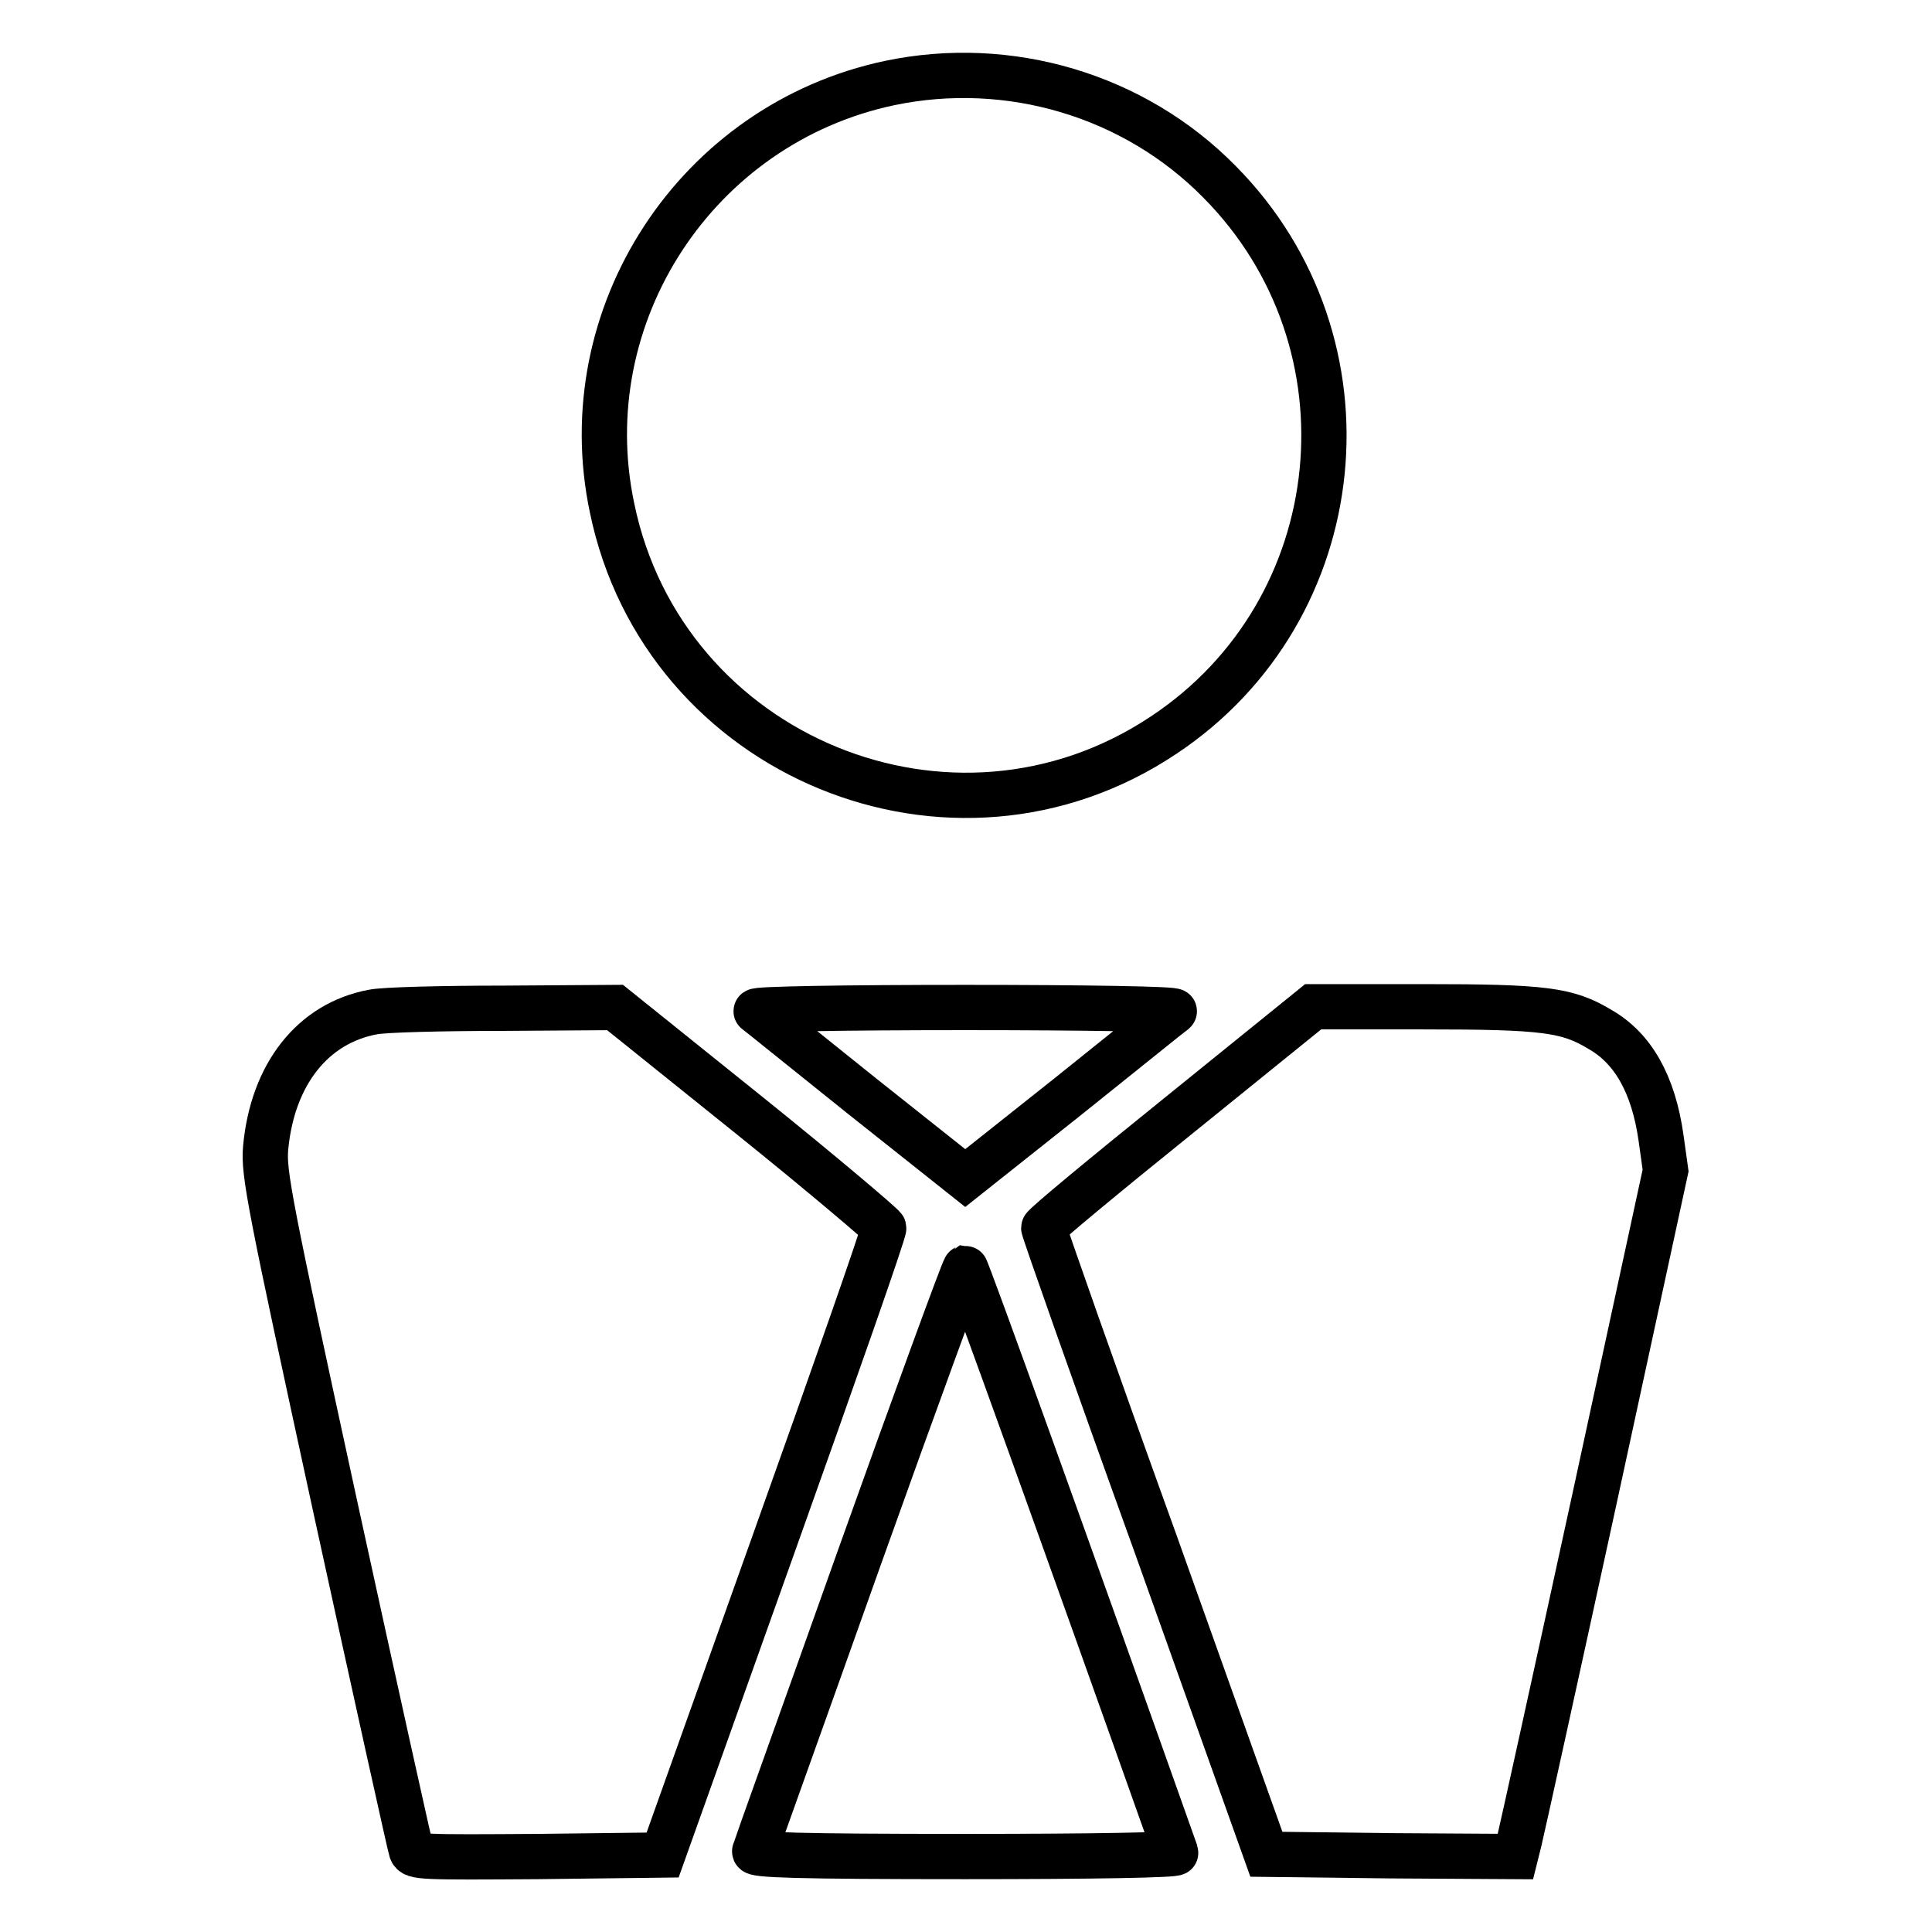
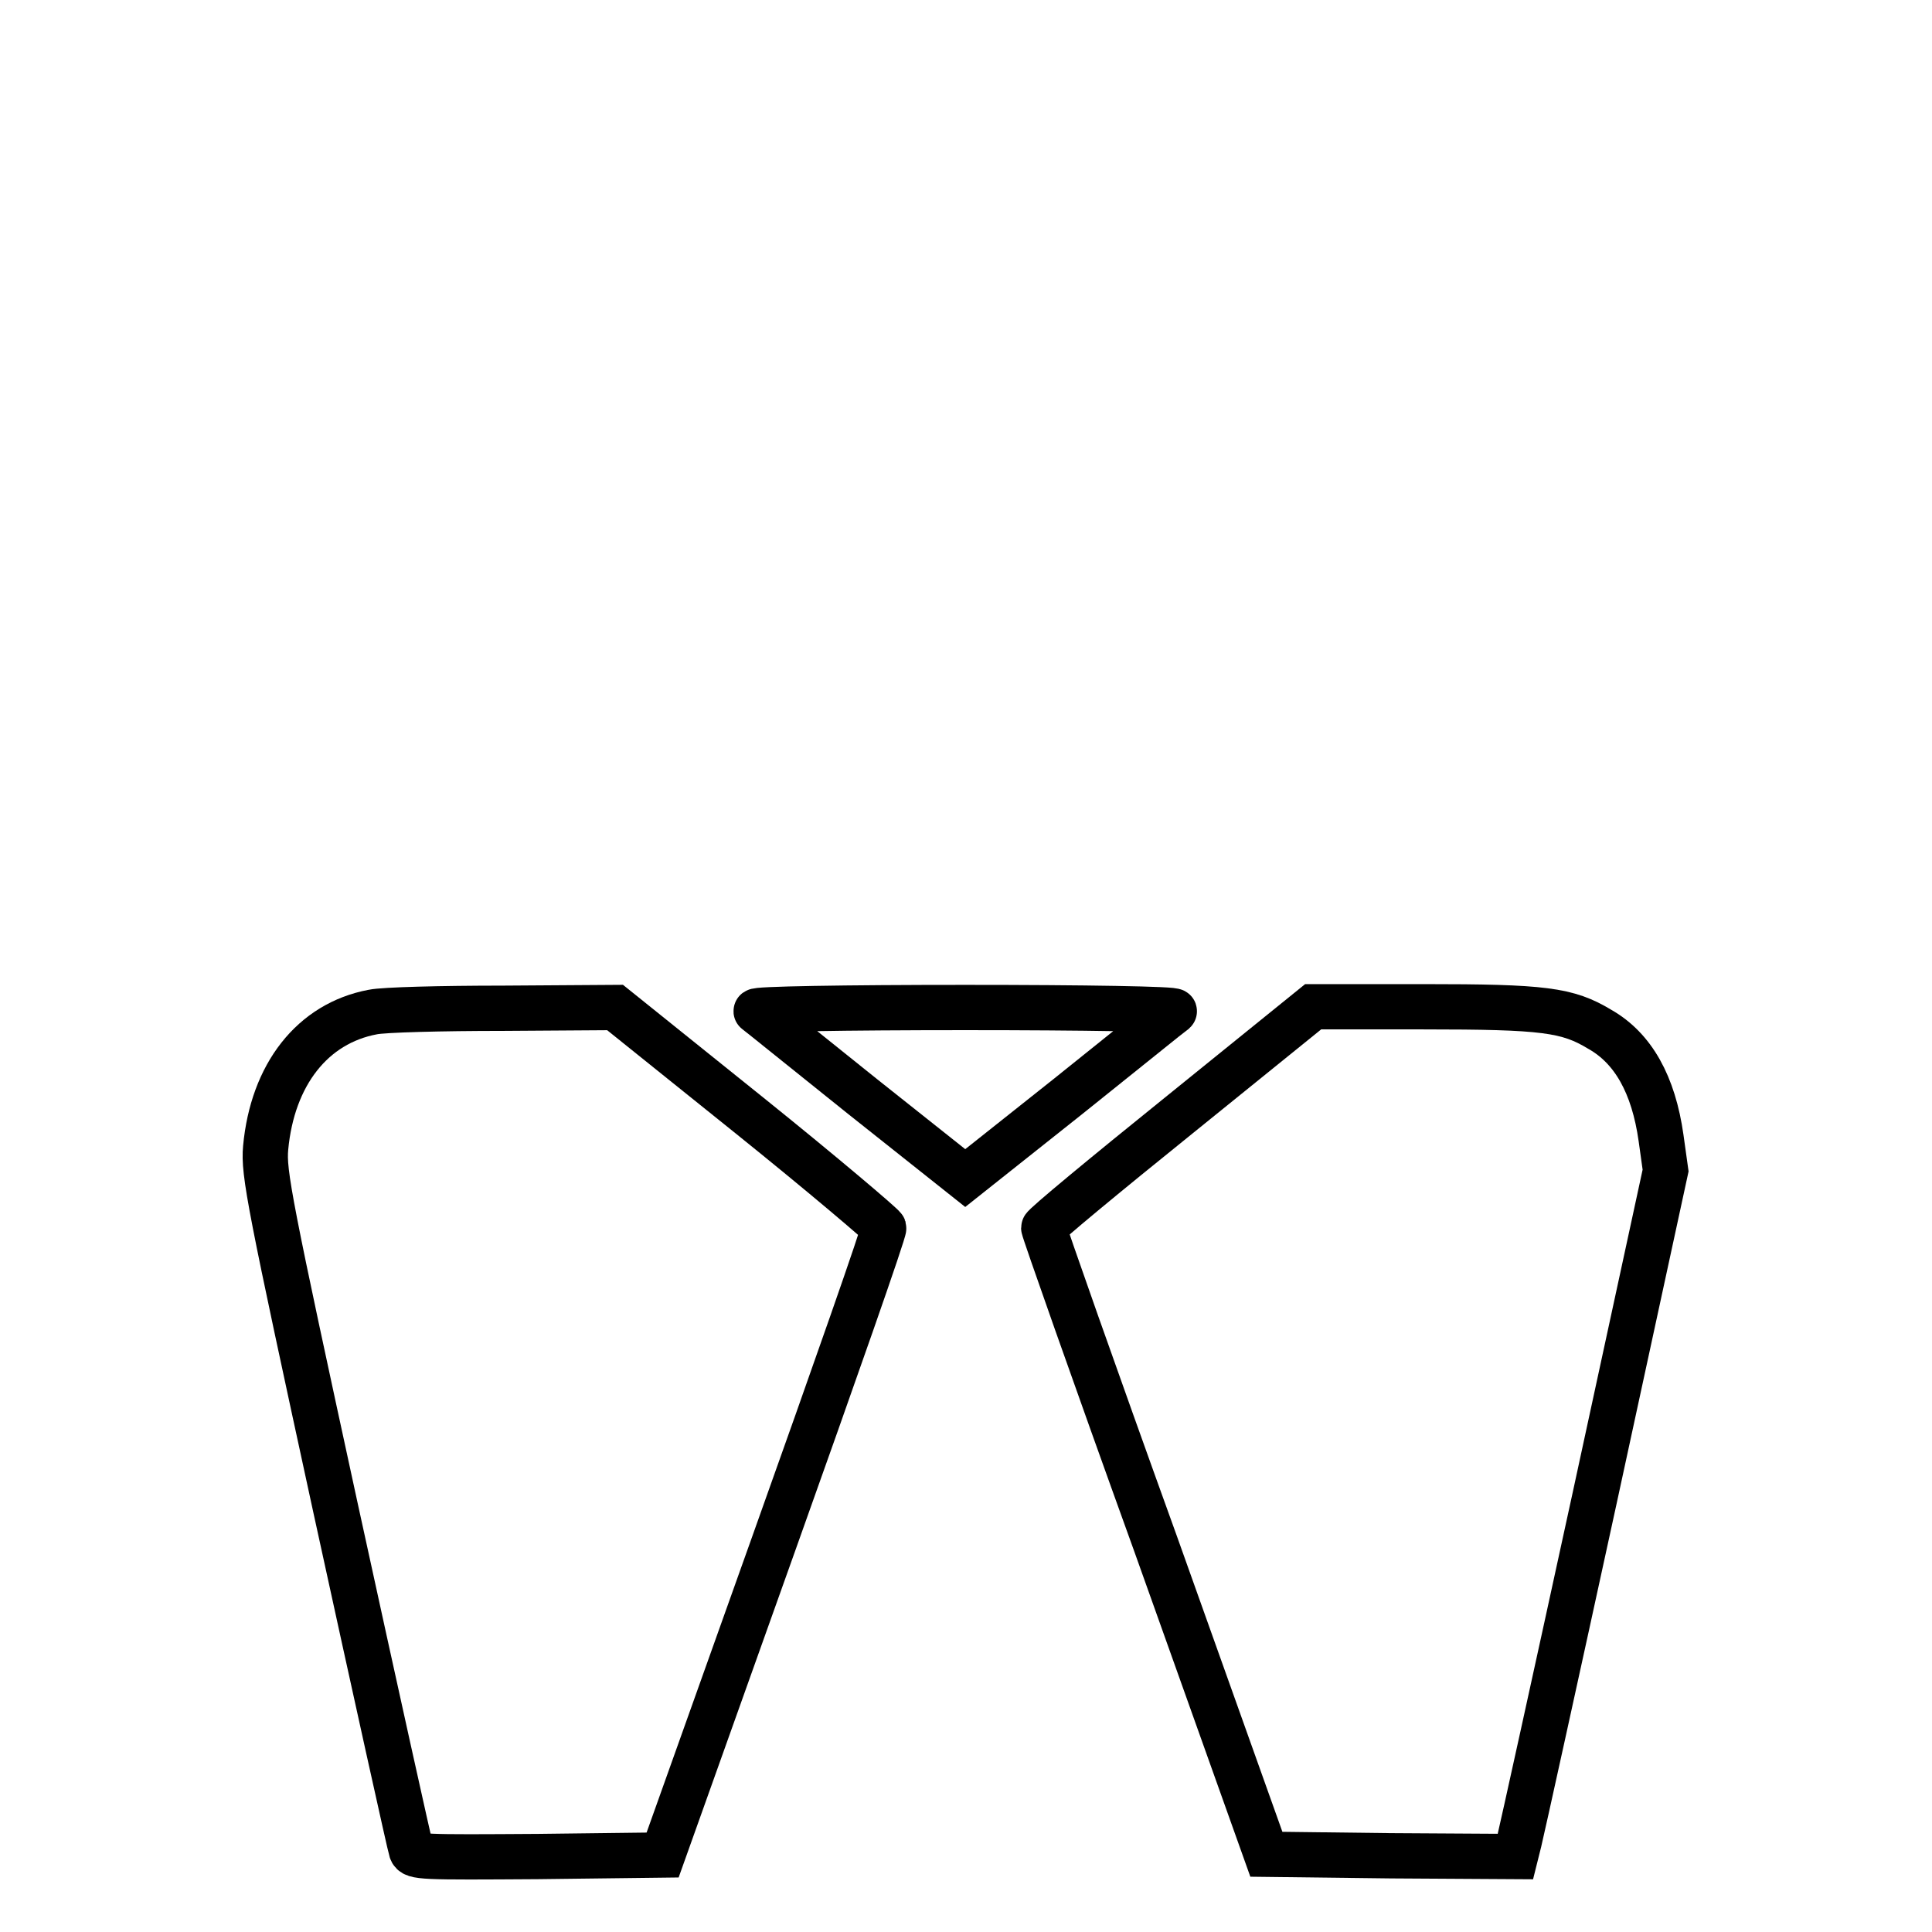
<svg xmlns="http://www.w3.org/2000/svg" version="1.1" x="0px" y="0px" viewBox="0 0 256 256" enable-background="new 0 0 256 256" xml:space="preserve">
  <g>
    <g>
      <g>
-         <path stroke-width="6" fill-opacity="0" stroke="#000000" d="M117.9,11c-25.6,5.4-42.2,30.7-36.8,56.3c6.8,33,45.1,48.8,73.1,30.1c25-16.6,28.5-52,7.4-73.3C150.3,12.6,133.7,7.7,117.9,11z" />
        <path stroke-width="6" fill-opacity="0" stroke="#000000" d="M49.4,134.1c-8,1.5-13.3,8.3-14.2,18c-0.3,3.3,0.5,7.4,9.3,47.9c5.3,24.3,9.8,44.6,10,45.2c0.3,0.9,1.4,0.9,16.8,0.8l16.5-0.2l14.7-41.2c8.1-22.7,14.7-41.5,14.6-41.9c-0.1-0.3-8.1-7.1-17.8-14.9l-17.8-14.3l-14.9,0.1C58.5,133.6,50.8,133.8,49.4,134.1z" />
        <path stroke-width="6" fill-opacity="0" stroke="#000000" d="M100.2,134c0.3,0.2,6.6,5.3,14.1,11.3l13.6,10.8l13.6-10.8c7.5-6,13.8-11.1,14.1-11.3c0.3-0.3-11.9-0.5-27.7-0.5C112,133.5,99.8,133.7,100.2,134z" />
        <path stroke-width="6" fill-opacity="0" stroke="#000000" d="M156.2,147.8c-9.8,7.9-17.9,14.6-17.9,14.9c0,0.3,6.6,19.1,14.8,41.8l14.7,41.2l16.5,0.2l16.5,0.1l0.5-2c0.3-1.2,4.8-21.6,10-45.5l9.4-43.4l-0.6-4.3c-1-7.1-3.7-11.9-8.1-14.4c-4.3-2.6-7.4-3-23.4-3H174L156.2,147.8z" />
-         <path stroke-width="6" fill-opacity="0" stroke="#000000" d="M113.9,206.3c-7.5,21.1-13.8,38.6-13.9,39c-0.2,0.5,5.6,0.7,27.9,0.7c17.2,0,28-0.2,27.9-0.5c-14.4-40.6-27.7-77.5-27.9-77.5C127.7,168.1,121.4,185.3,113.9,206.3z" />
      </g>
    </g>
  </g>
</svg>